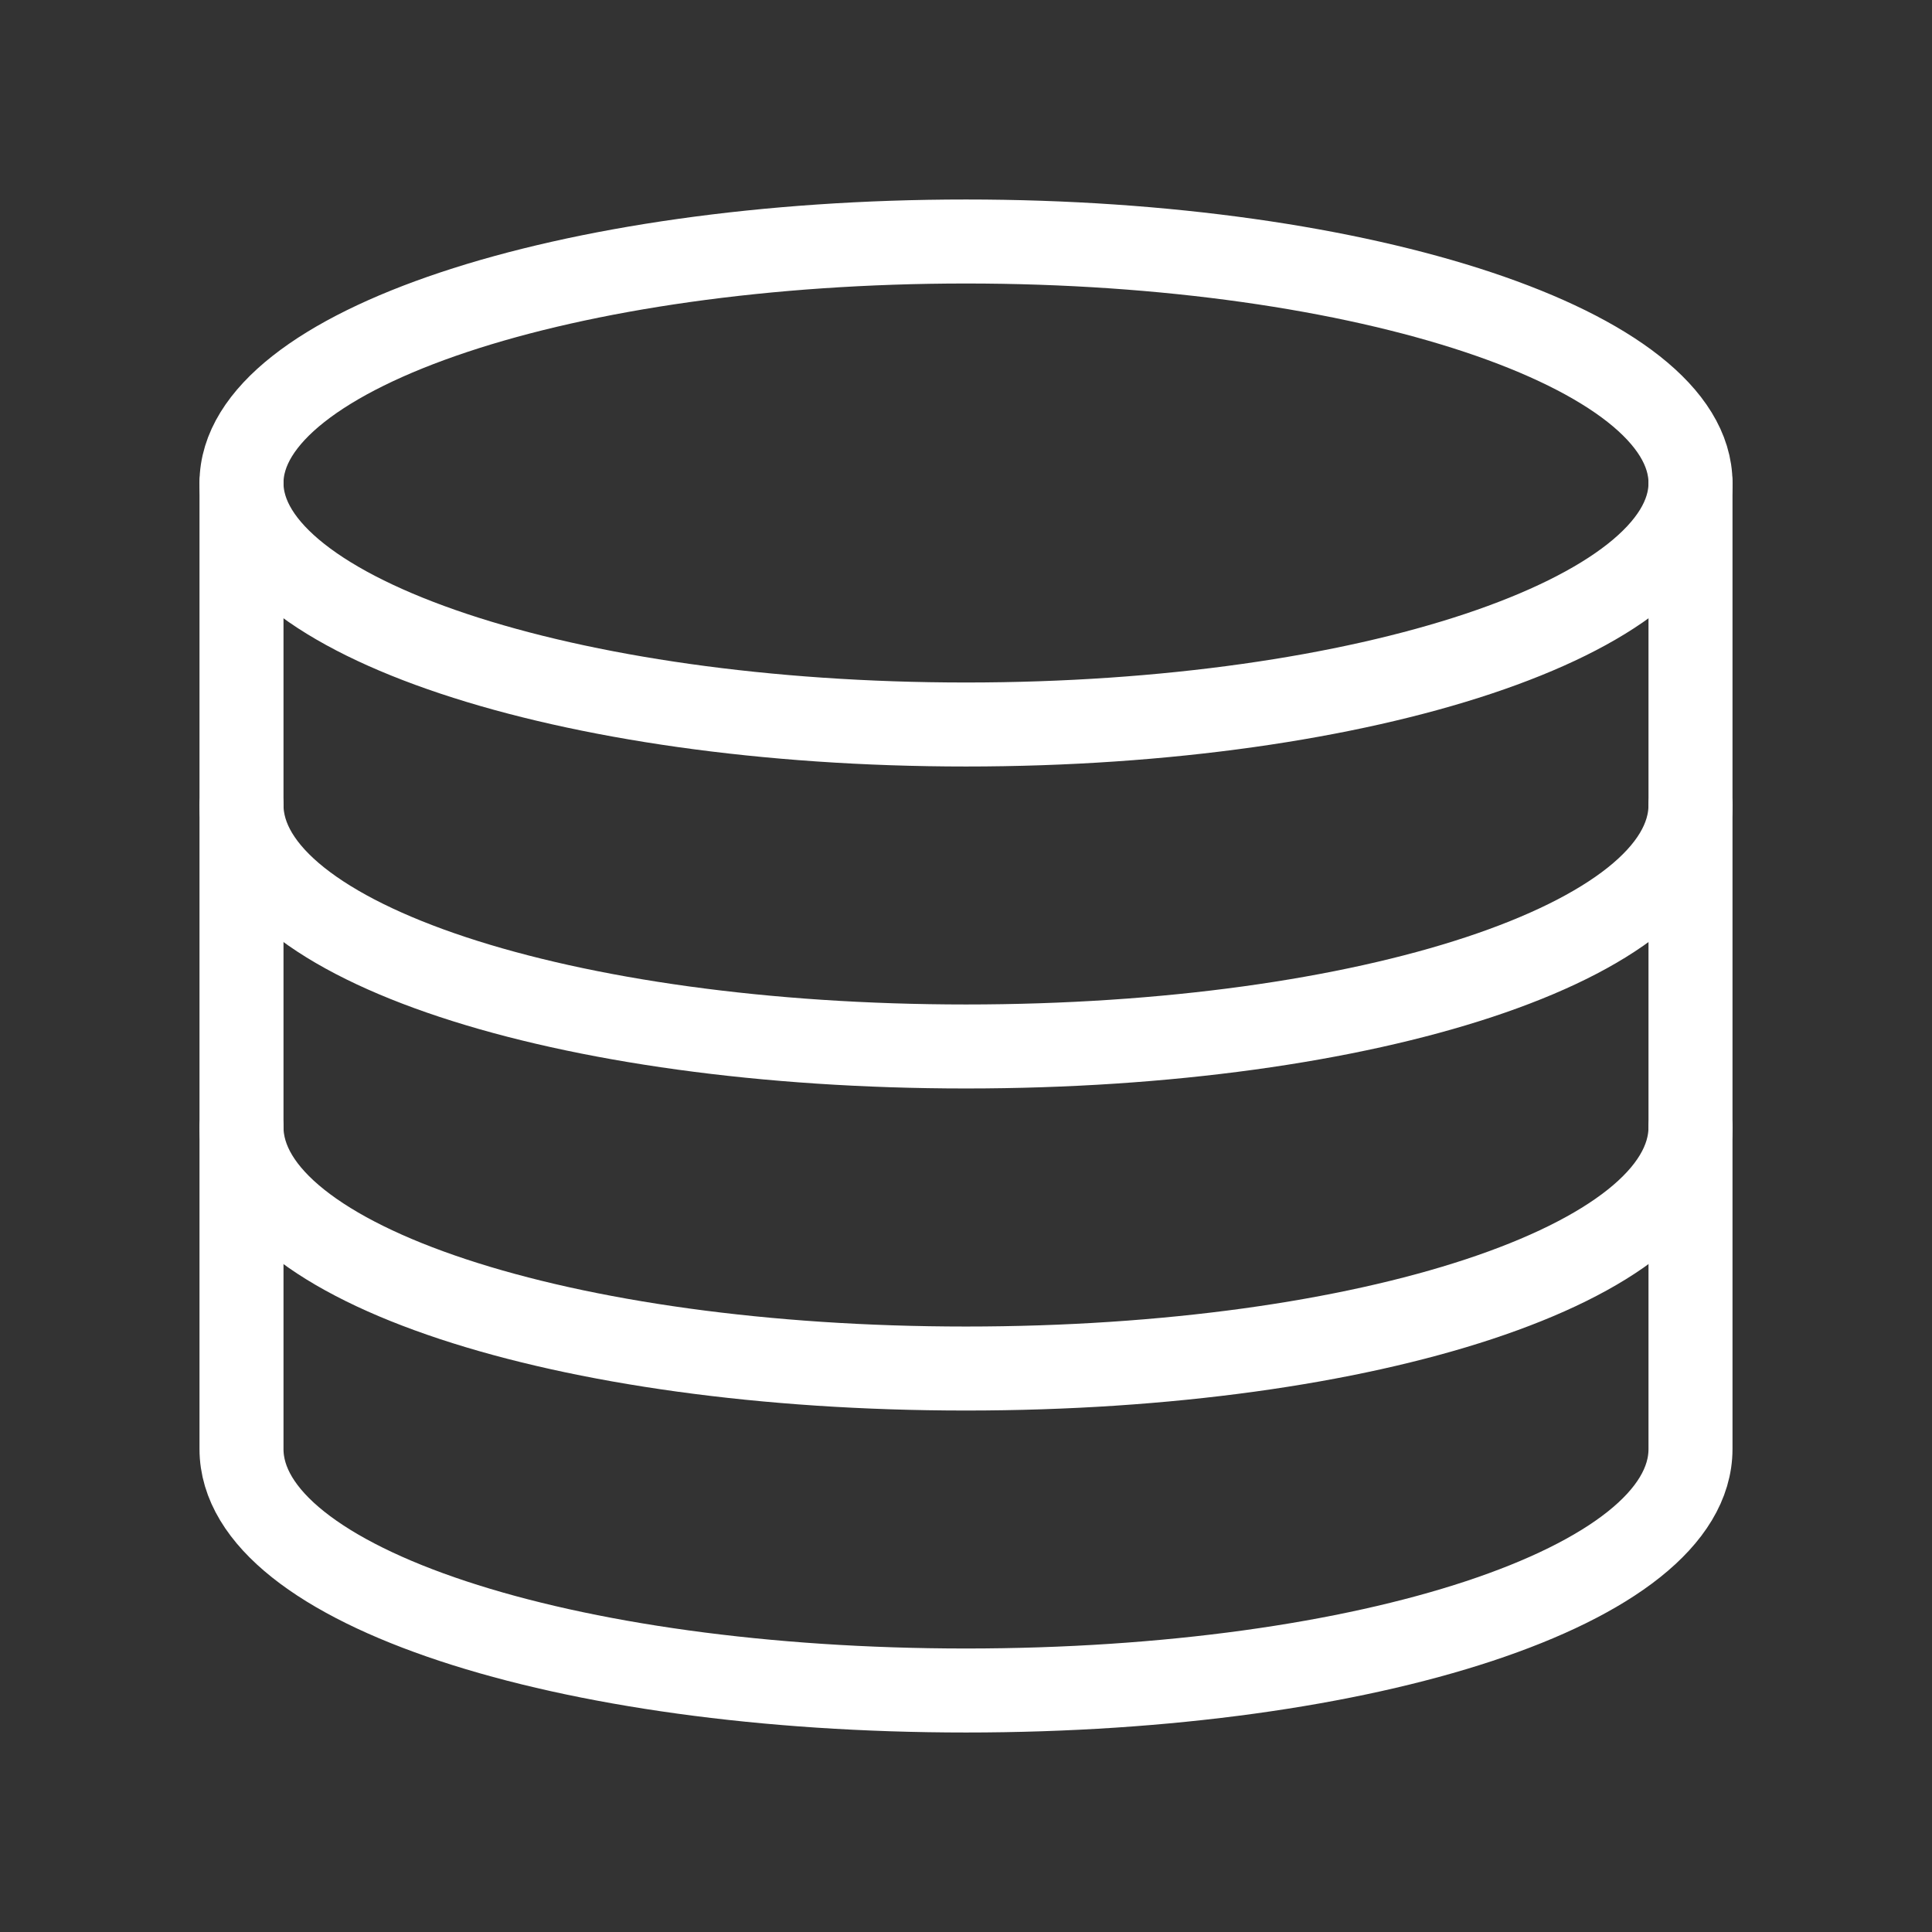
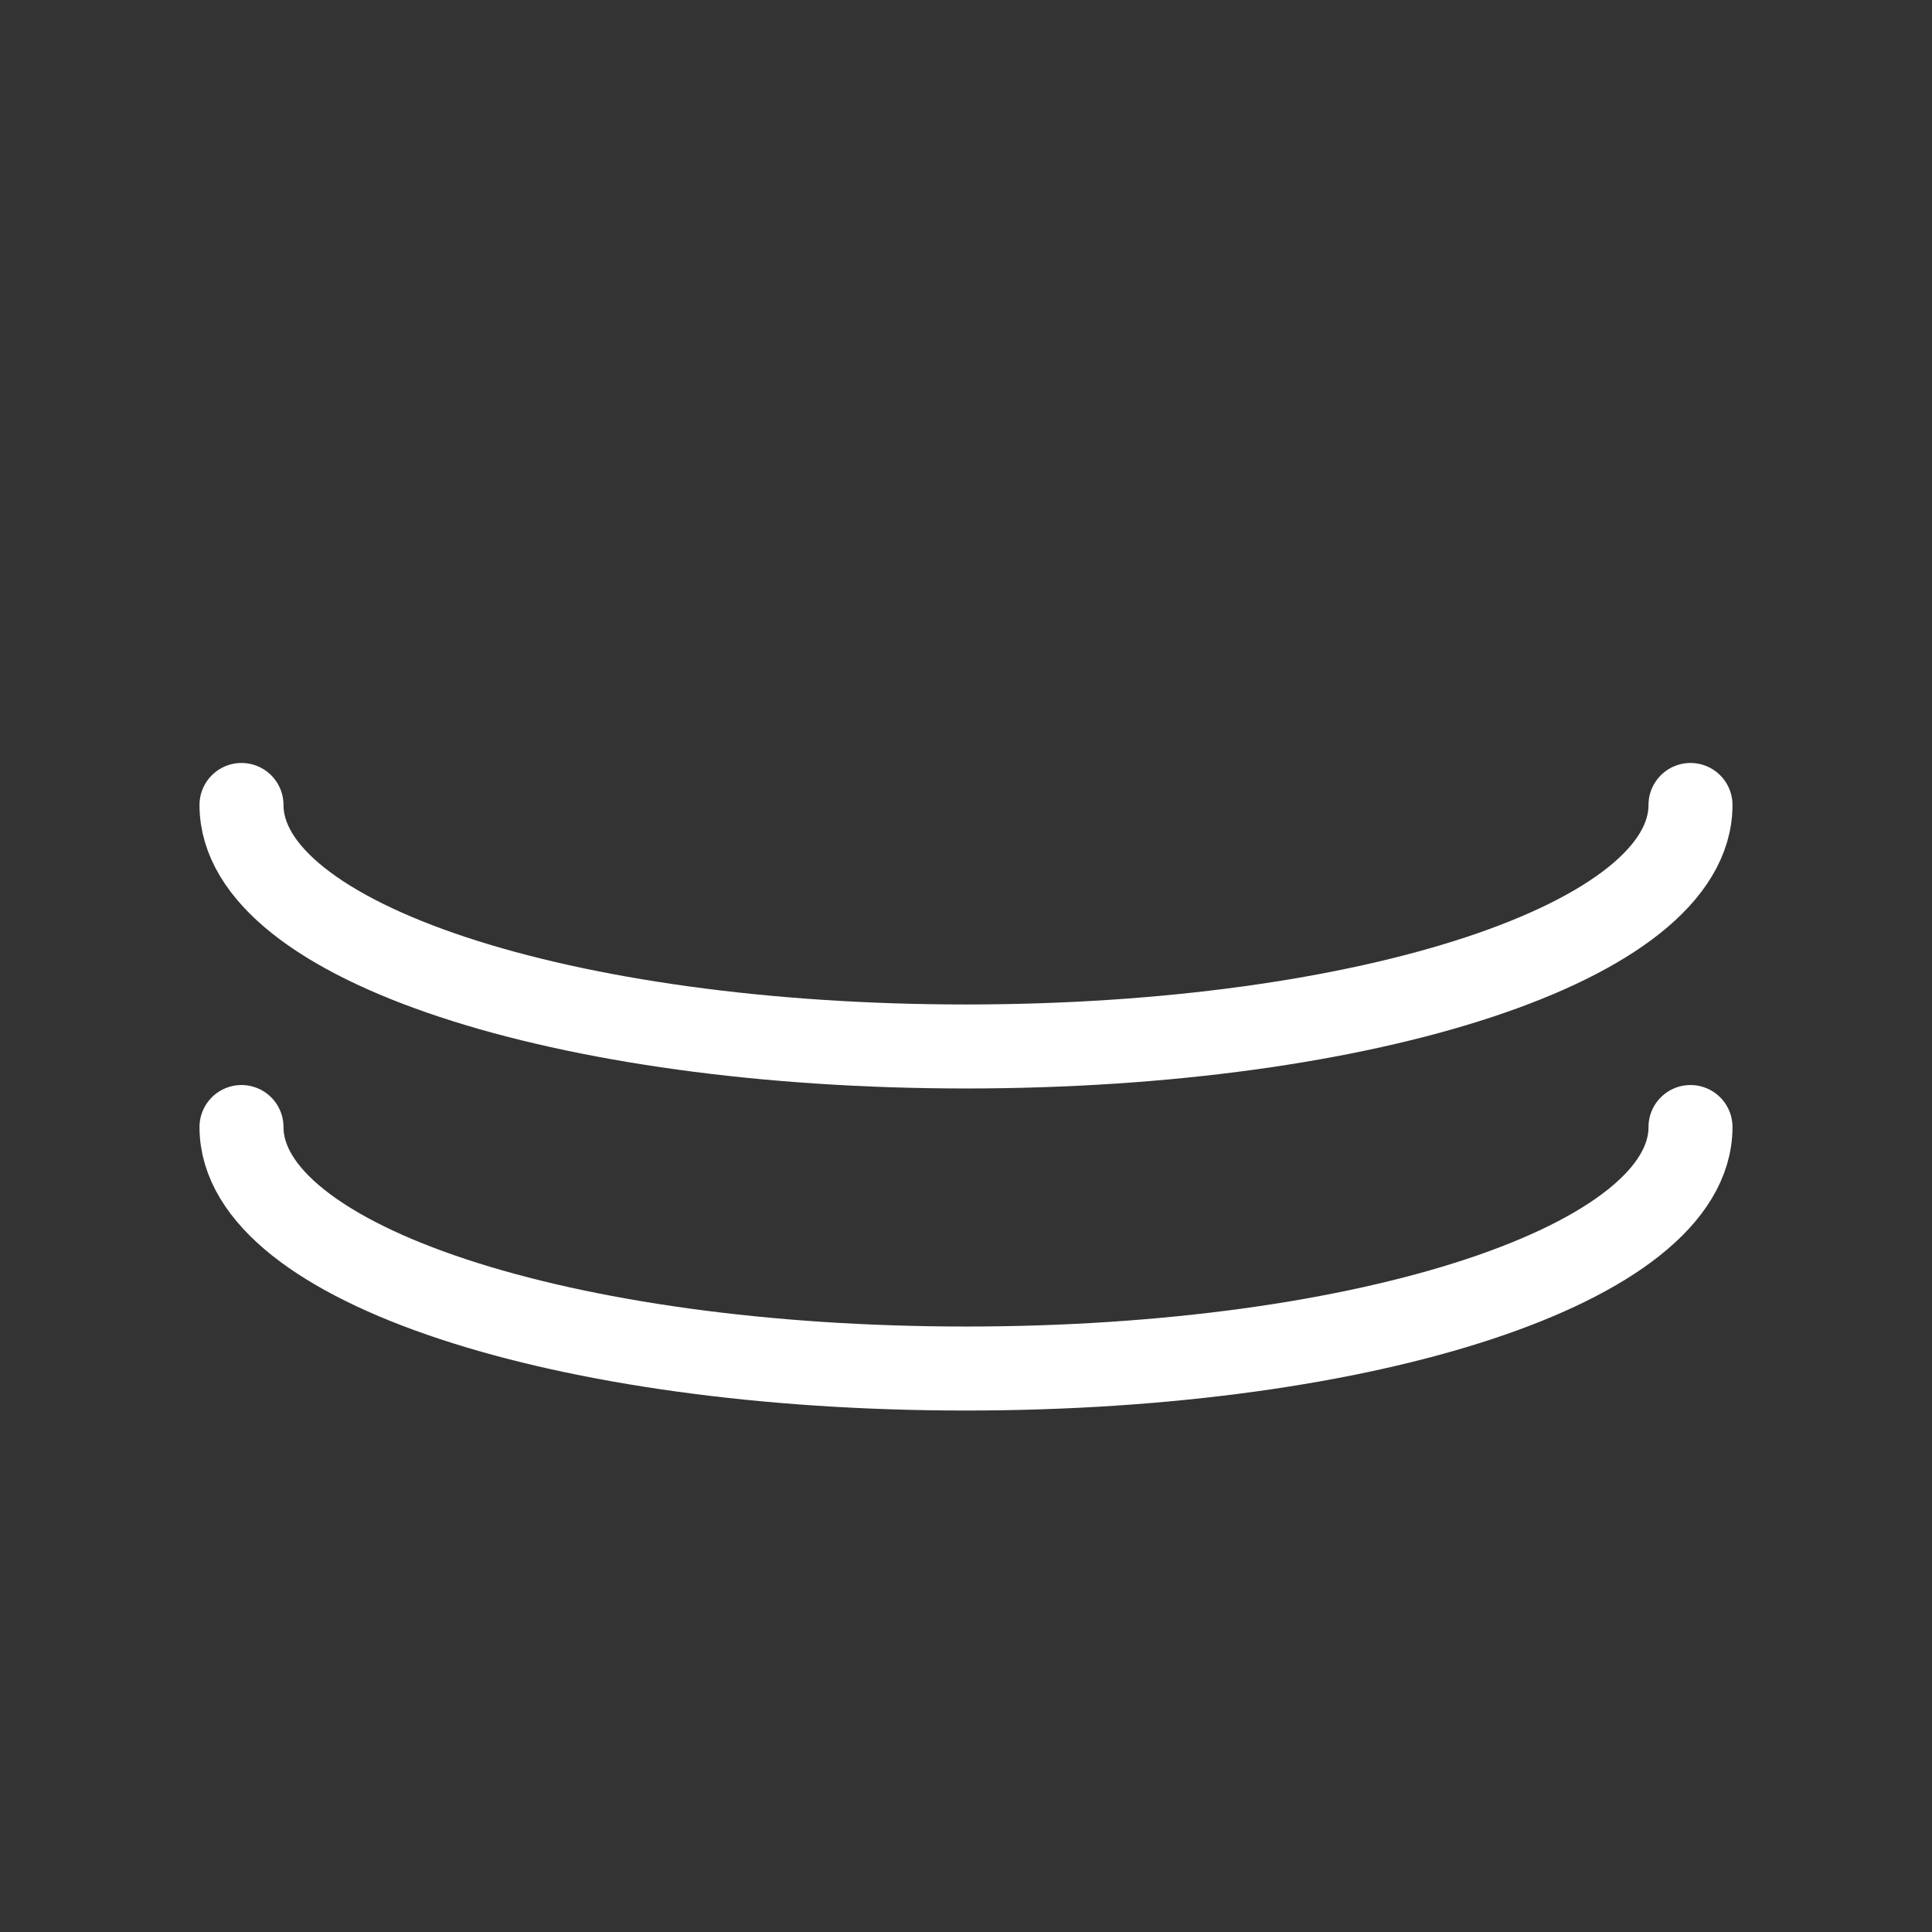
<svg xmlns="http://www.w3.org/2000/svg" width="46" height="46" viewBox="0 0 46 46" fill="none">
  <rect x="0" y="0" width="46" height="46" fill="#333333" stroke="none" />
-   <path d="M23 17.25C32.527 17.25 40.25 14.676 40.25 11.5C40.25 8.324 32.527 5.75 23 5.75C13.473 5.75 5.75 8.324 5.75 11.5C5.75 14.676 13.473 17.25 23 17.25Z" stroke="white" stroke-width="2" stroke-linecap="round" stroke-linejoin="round" />
  <path d="M5.75 19.166C5.75 22.425 13.417 24.916 23 24.916C32.583 24.916 40.25 22.425 40.25 19.166" stroke="white" stroke-width="2" stroke-linecap="round" stroke-linejoin="round" />
  <path d="M5.75 26.834C5.75 30.092 13.417 32.584 23 32.584C32.583 32.584 40.25 30.092 40.25 26.834" stroke="white" stroke-width="2" stroke-linecap="round" stroke-linejoin="round" />
-   <path d="M5.75 11.5V34.5C5.75 37.758 13.417 40.25 23 40.25C32.583 40.25 40.25 37.758 40.25 34.5V11.5" stroke="white" stroke-width="2" stroke-linecap="round" stroke-linejoin="round" />
</svg>